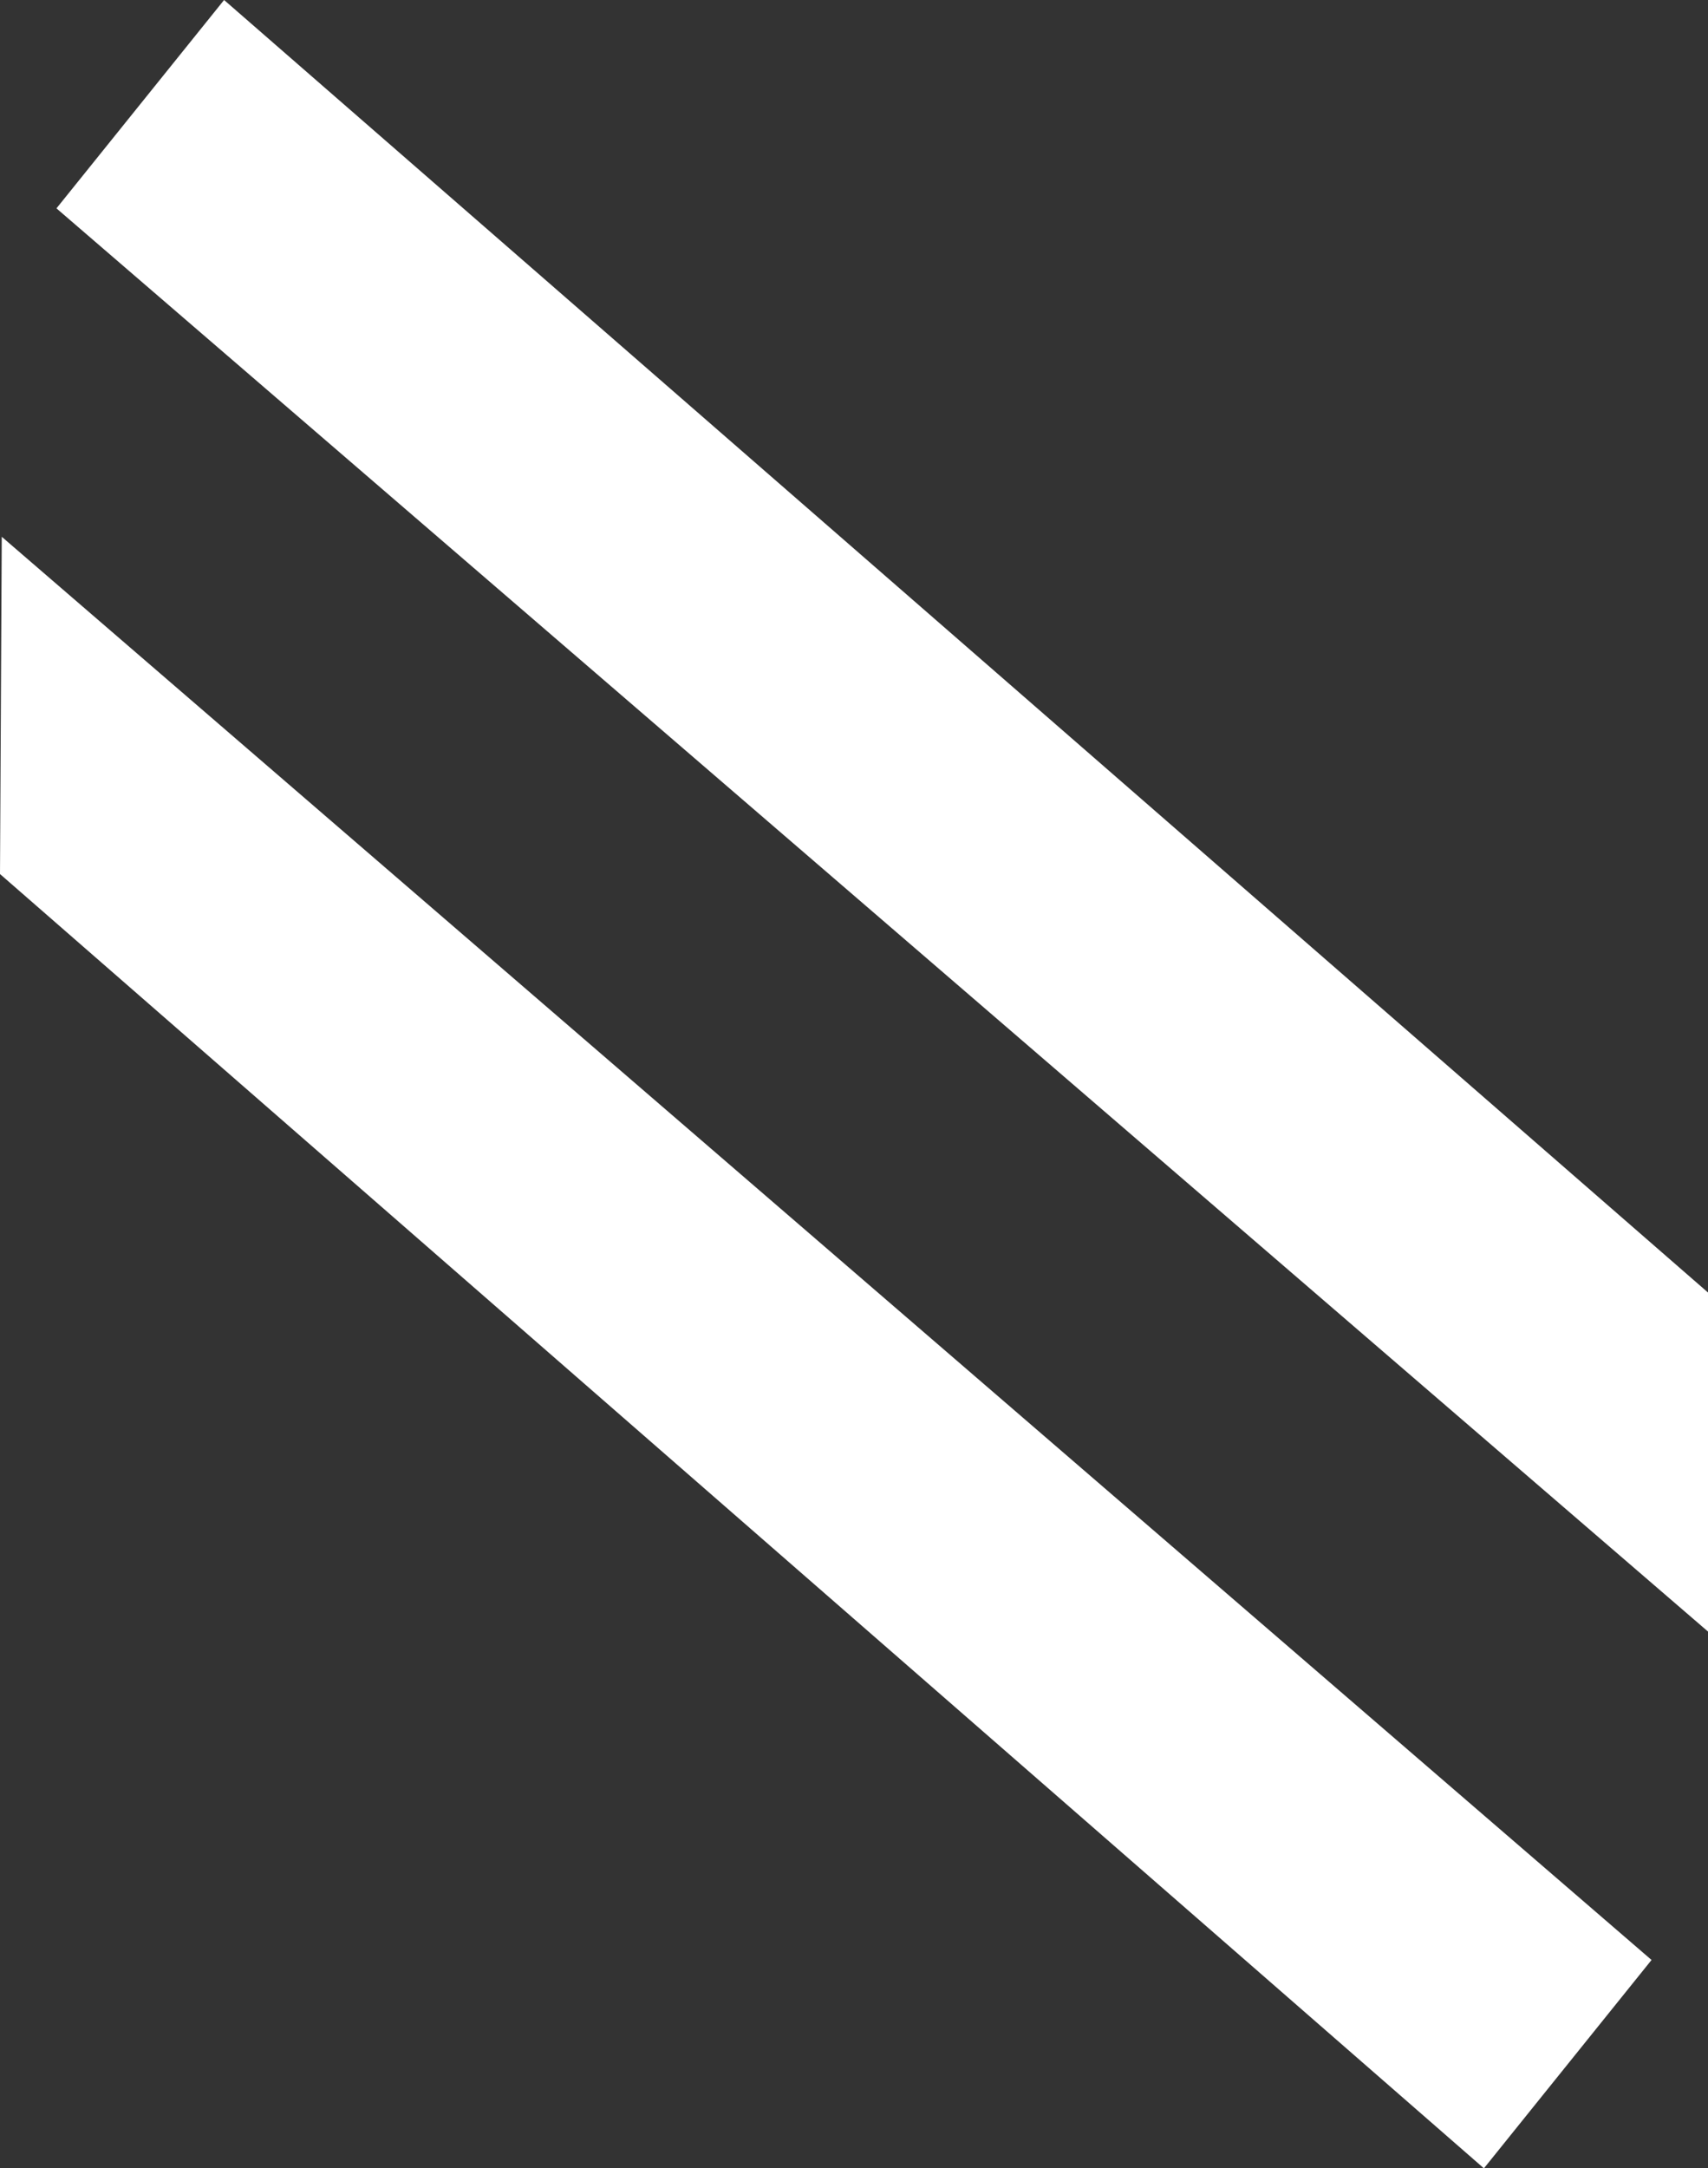
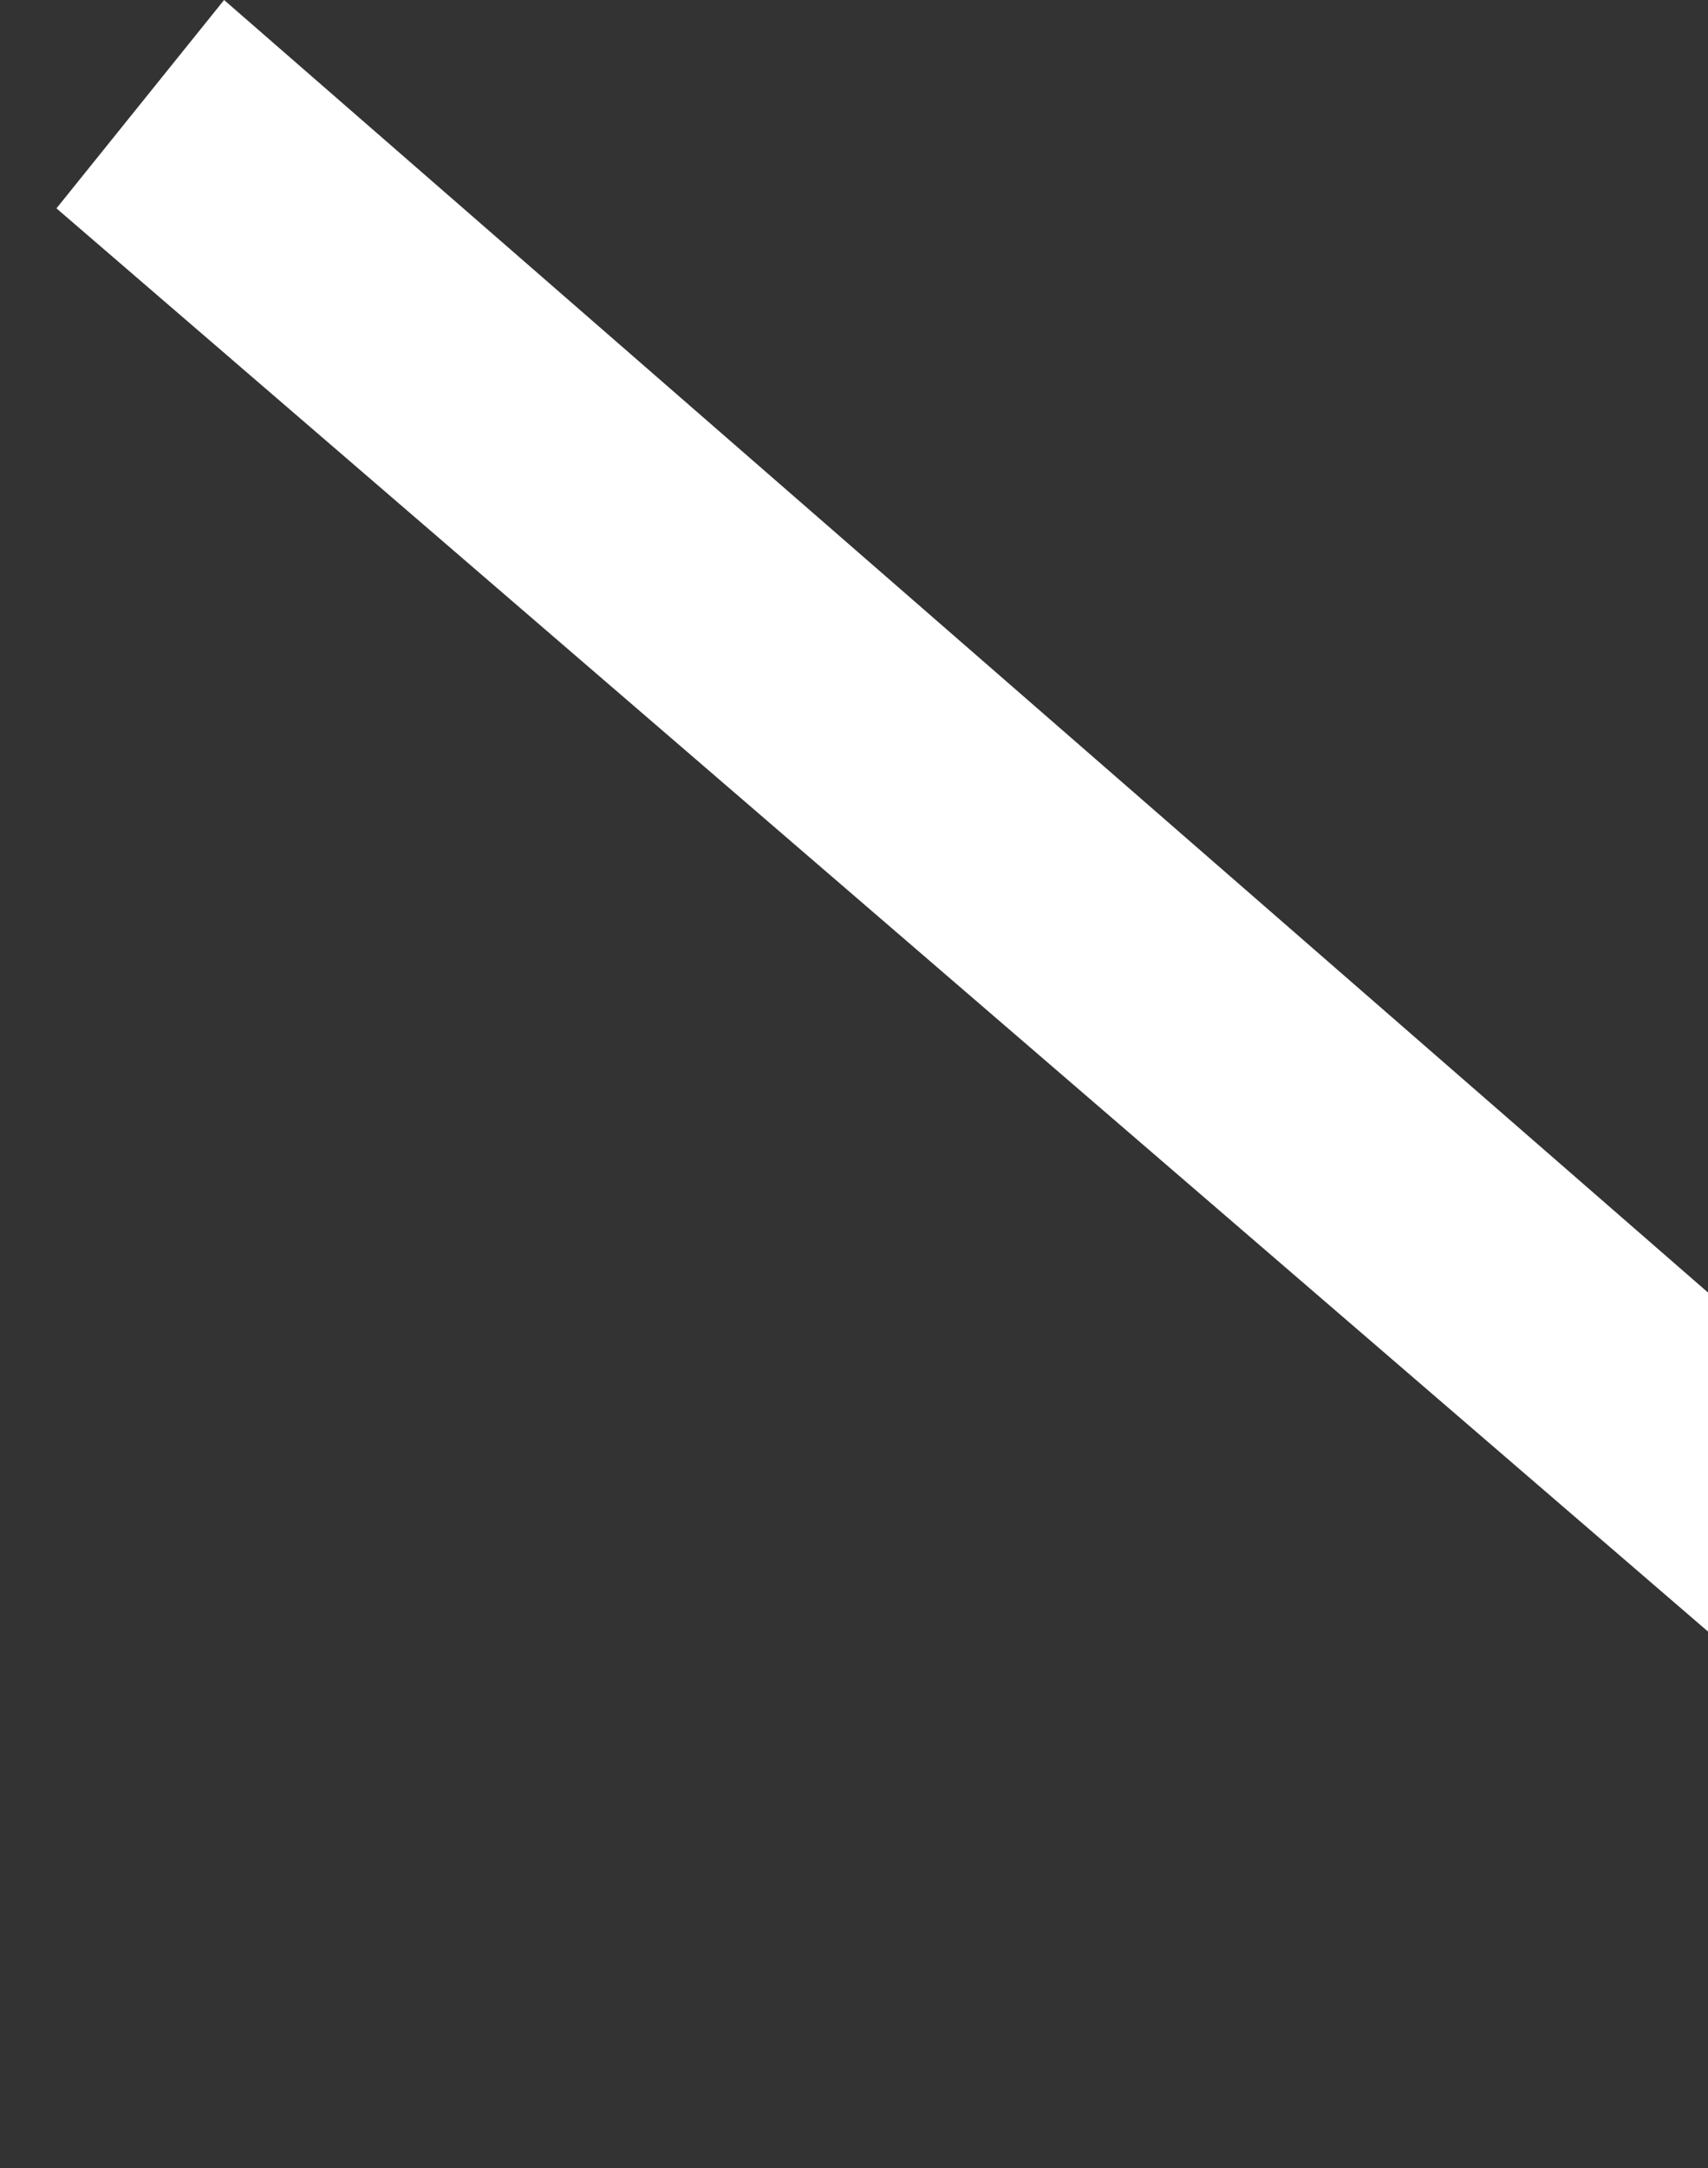
<svg xmlns="http://www.w3.org/2000/svg" id="Layer_1" data-name="Layer 1" viewBox="0 0 9.68 12.28">
  <rect x="0" y="0" width="9.68" height="12.28" fill="#333333" stroke="none" />
  <title>insight-slash-white</title>
-   <polygon points="0.01 3.04 0 4.95 8.41 12.28 9.36 11.1 0.01 3.04" style="fill:#fff" />
  <polygon points="9.68 7.32 1.27 0 0.32 1.18 9.68 9.24 9.68 7.32" style="fill:#fff" />
</svg>